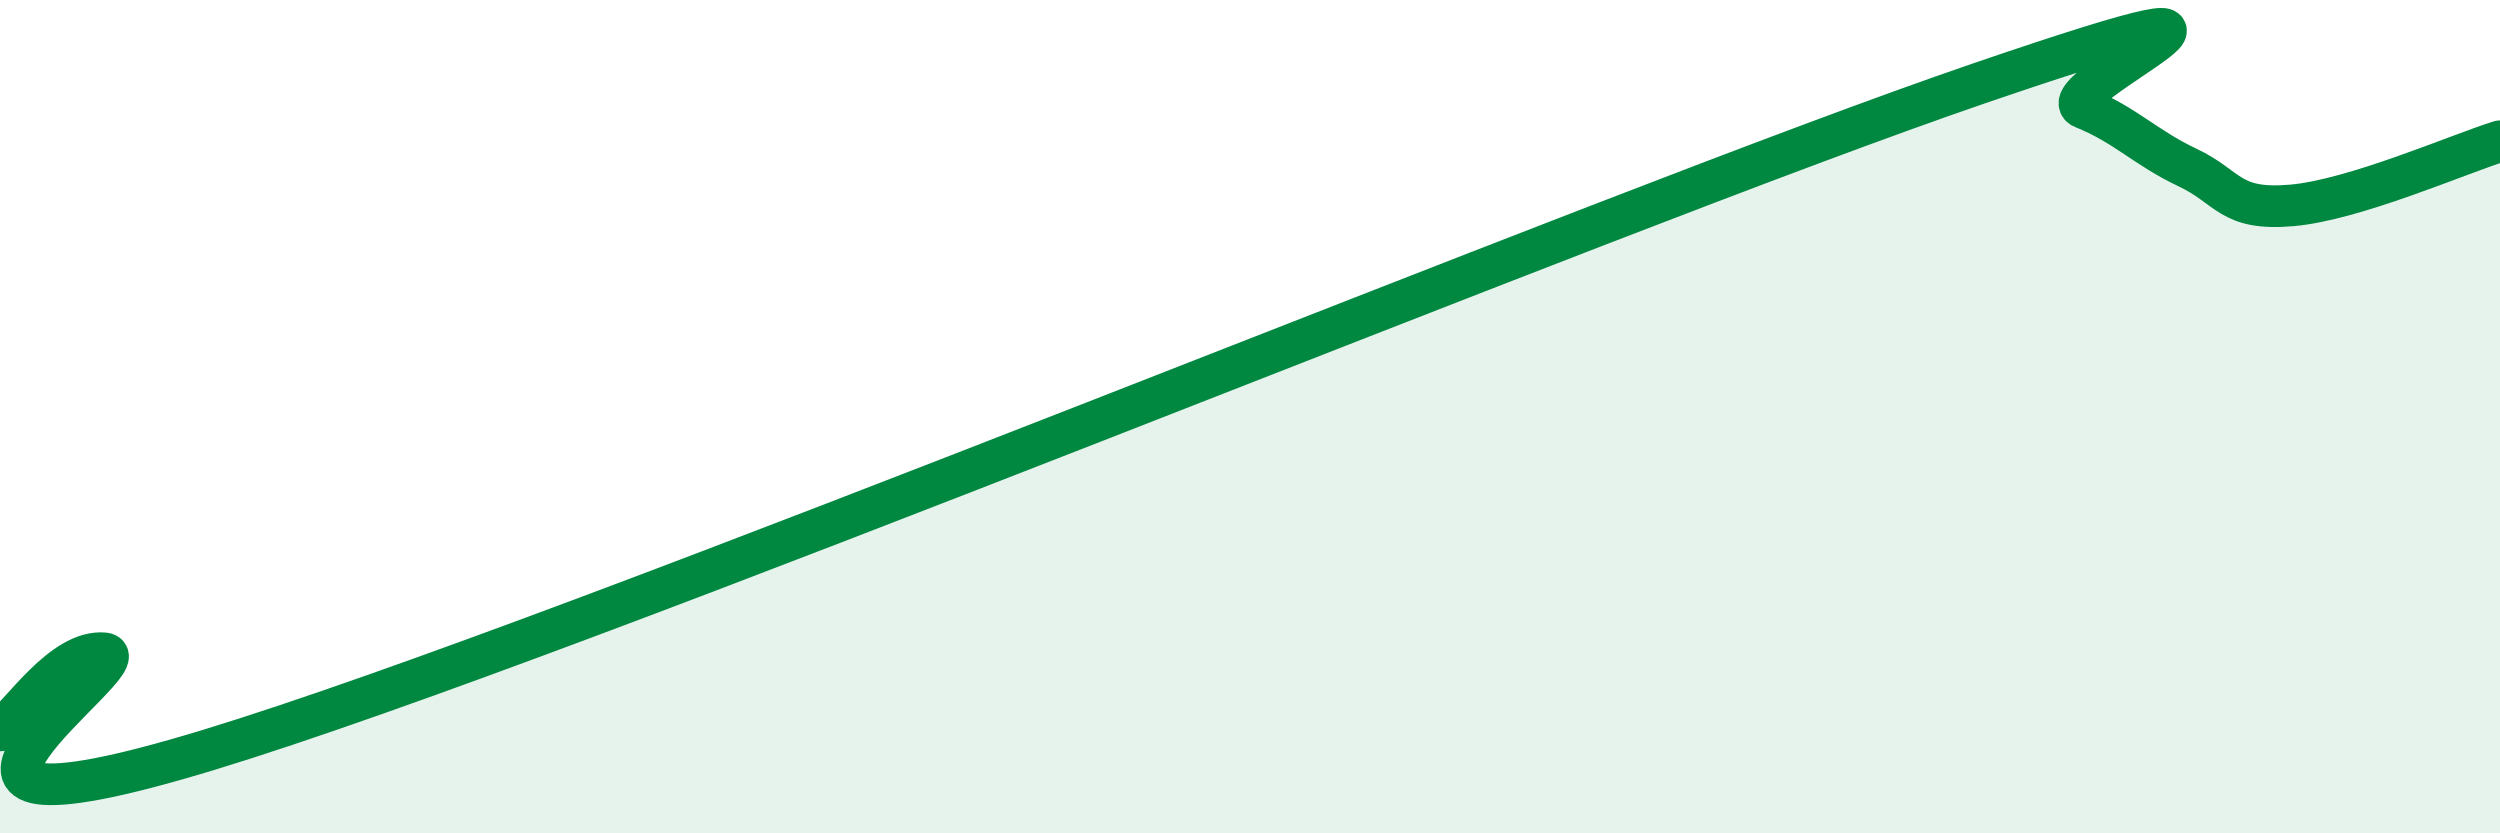
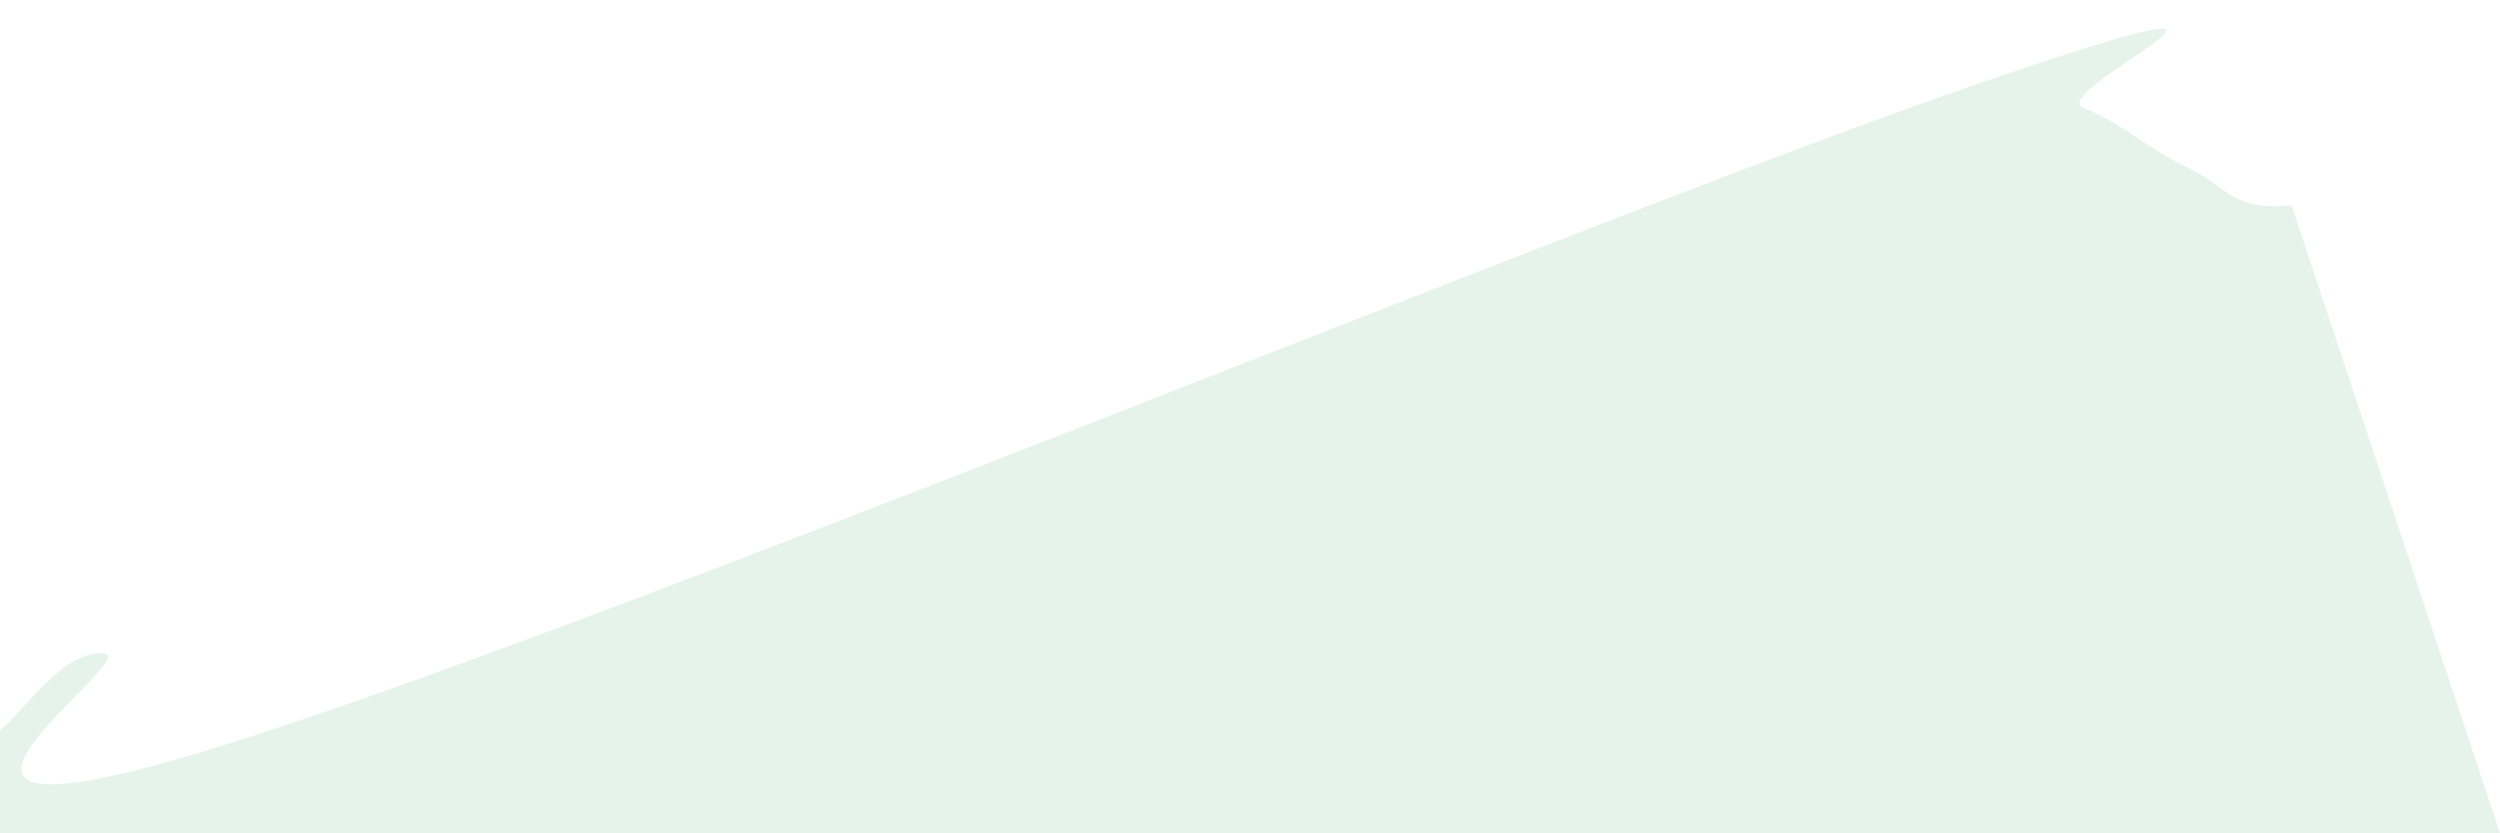
<svg xmlns="http://www.w3.org/2000/svg" width="60" height="20" viewBox="0 0 60 20">
-   <path d="M 0,17.53 C 0.5,17.16 1.5,15.59 2.5,15.68 C 3.5,15.77 -4,20.74 5,18 C 14,15.26 38.5,5.08 47.5,2 C 56.5,-1.08 49,2.19 50,2.59 C 51,2.99 51.5,3.55 52.5,4.02 C 53.5,4.49 53.5,5.06 55,4.93 C 56.5,4.8 59,3.7 60,3.39L60 20L0 20Z" fill="#008740" opacity="0.1" stroke-linecap="round" stroke-linejoin="round" />
-   <path d="M 0,17.53 C 0.5,17.16 1.5,15.59 2.5,15.68 C 3.5,15.77 -4,20.74 5,18 C 14,15.26 38.5,5.08 47.5,2 C 56.5,-1.08 49,2.19 50,2.59 C 51,2.99 51.5,3.55 52.5,4.02 C 53.5,4.49 53.5,5.06 55,4.93 C 56.5,4.8 59,3.7 60,3.39" stroke="#008740" stroke-width="1" fill="none" stroke-linecap="round" stroke-linejoin="round" />
+   <path d="M 0,17.53 C 0.5,17.16 1.5,15.59 2.5,15.68 C 3.5,15.77 -4,20.74 5,18 C 14,15.26 38.5,5.08 47.5,2 C 56.5,-1.08 49,2.19 50,2.59 C 51,2.99 51.5,3.55 52.5,4.02 C 53.5,4.49 53.5,5.06 55,4.93 L60 20L0 20Z" fill="#008740" opacity="0.1" stroke-linecap="round" stroke-linejoin="round" />
</svg>